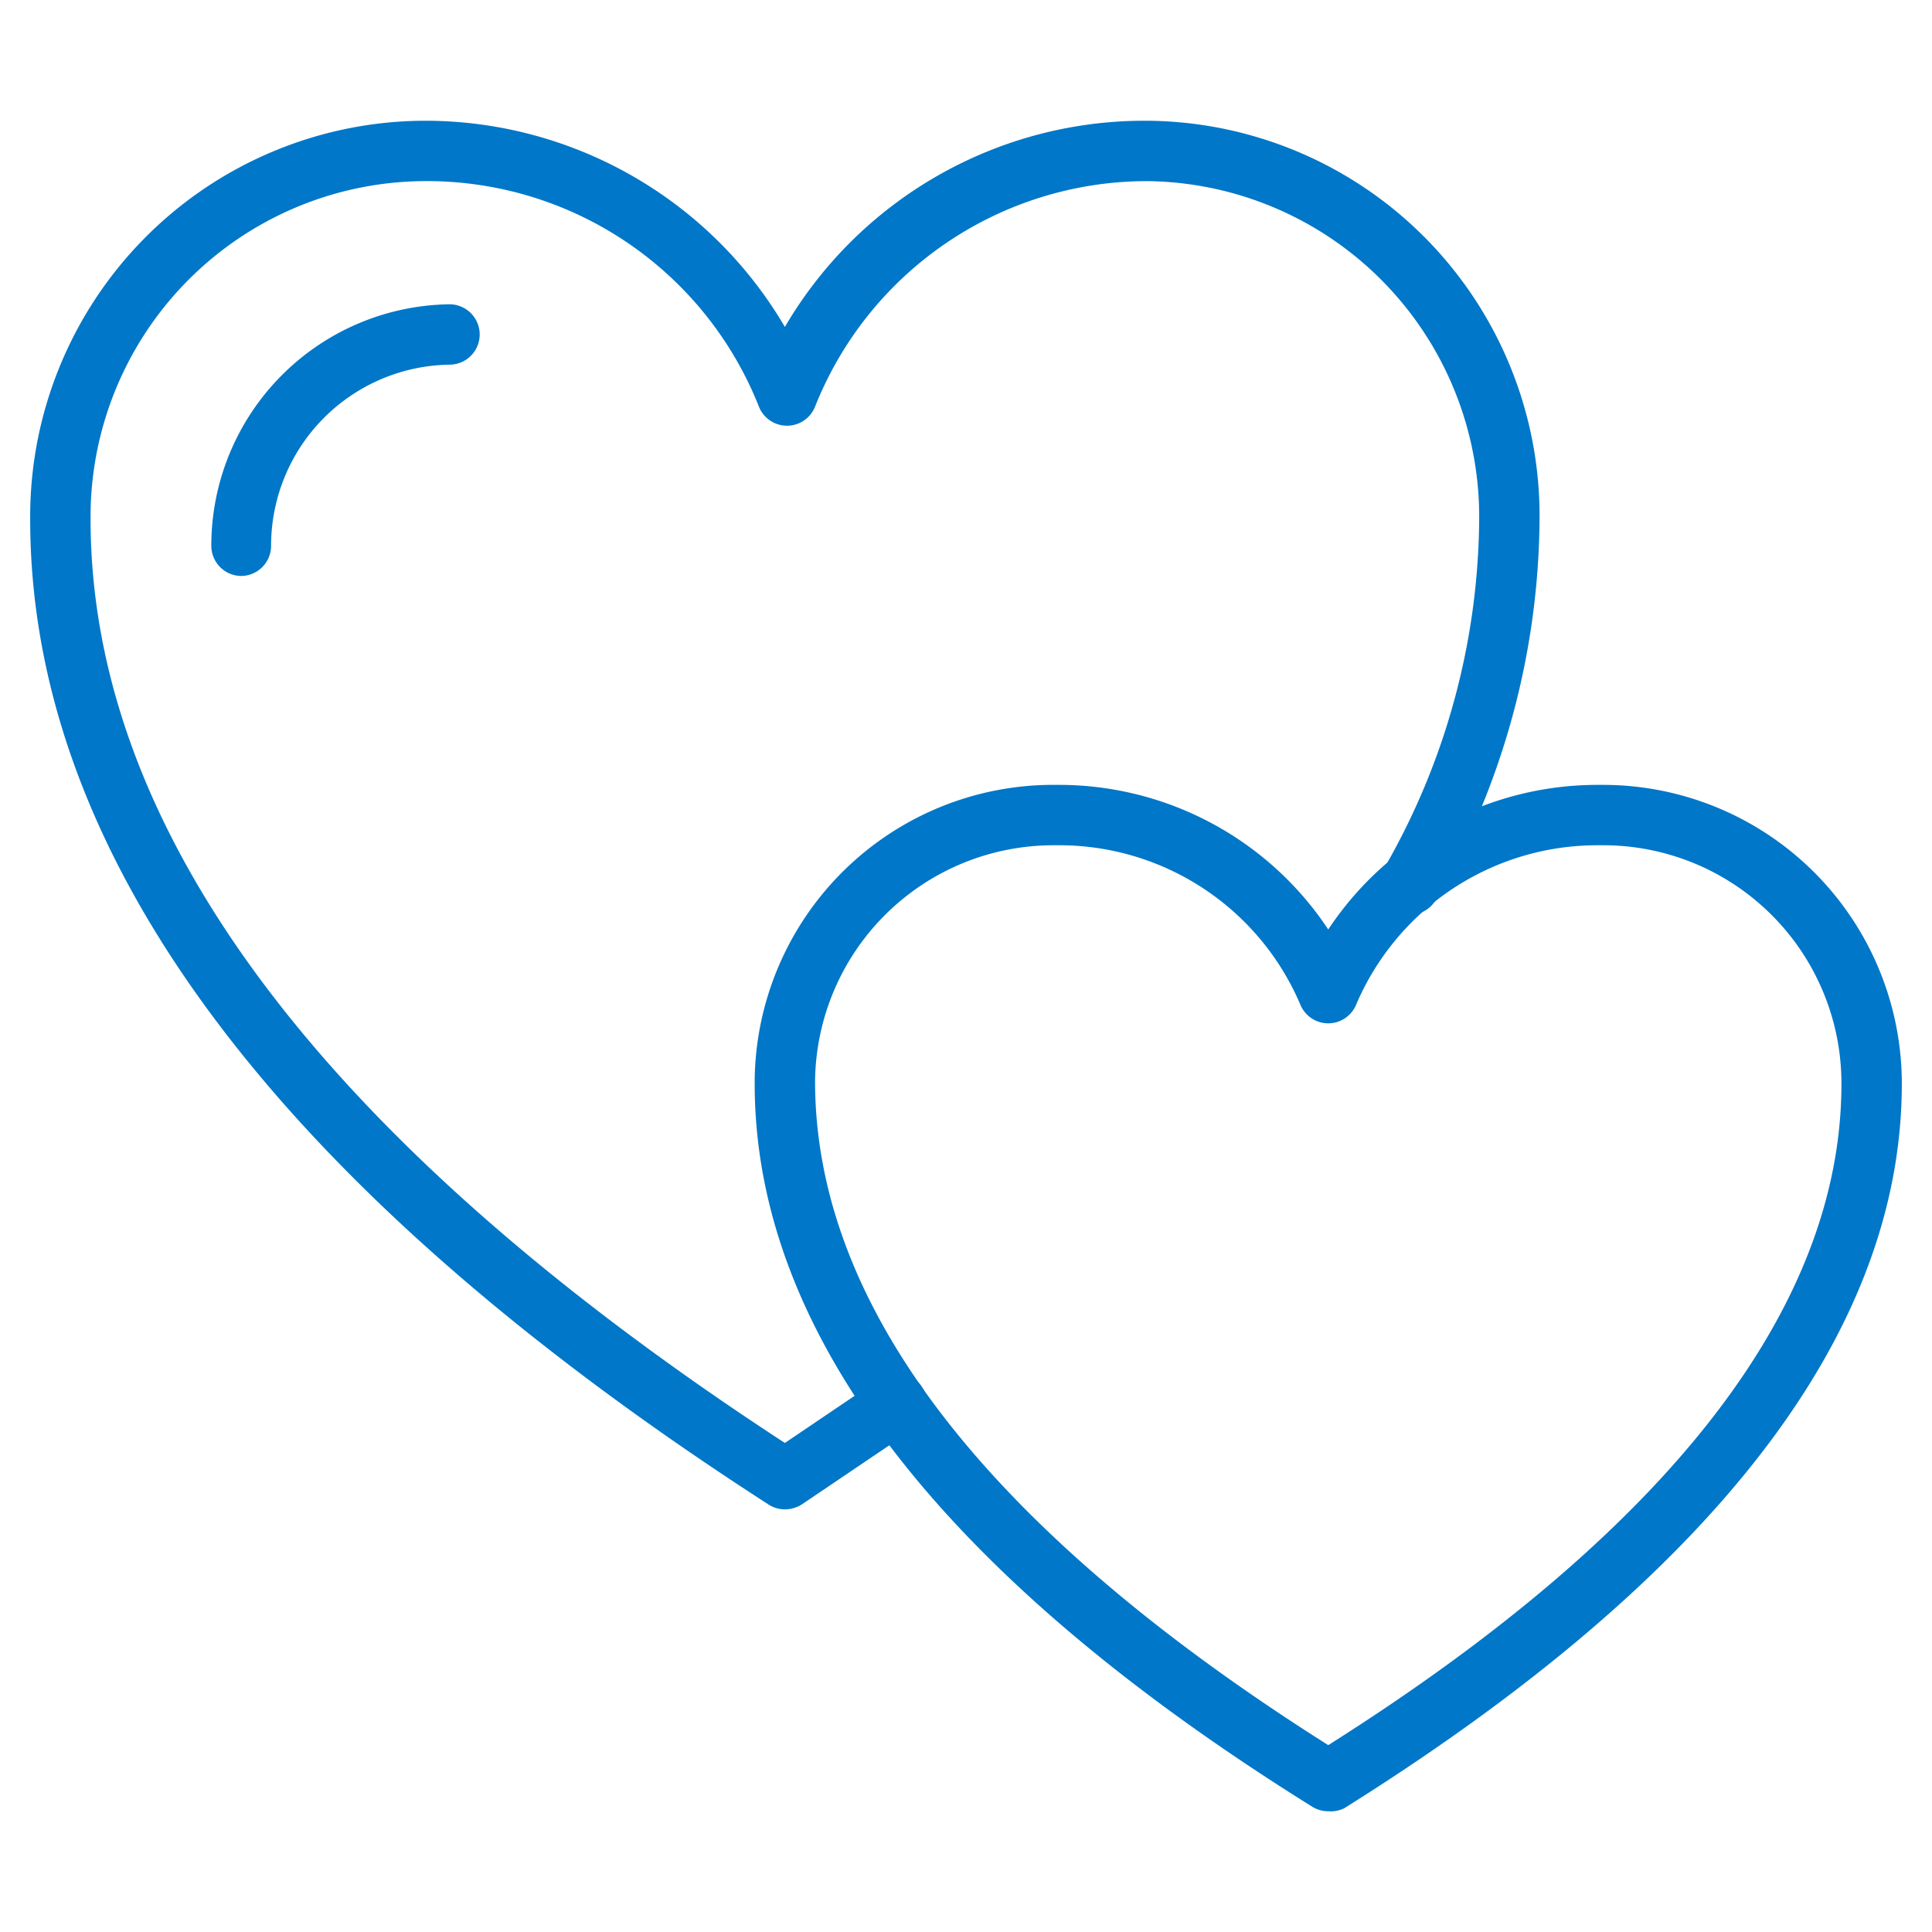
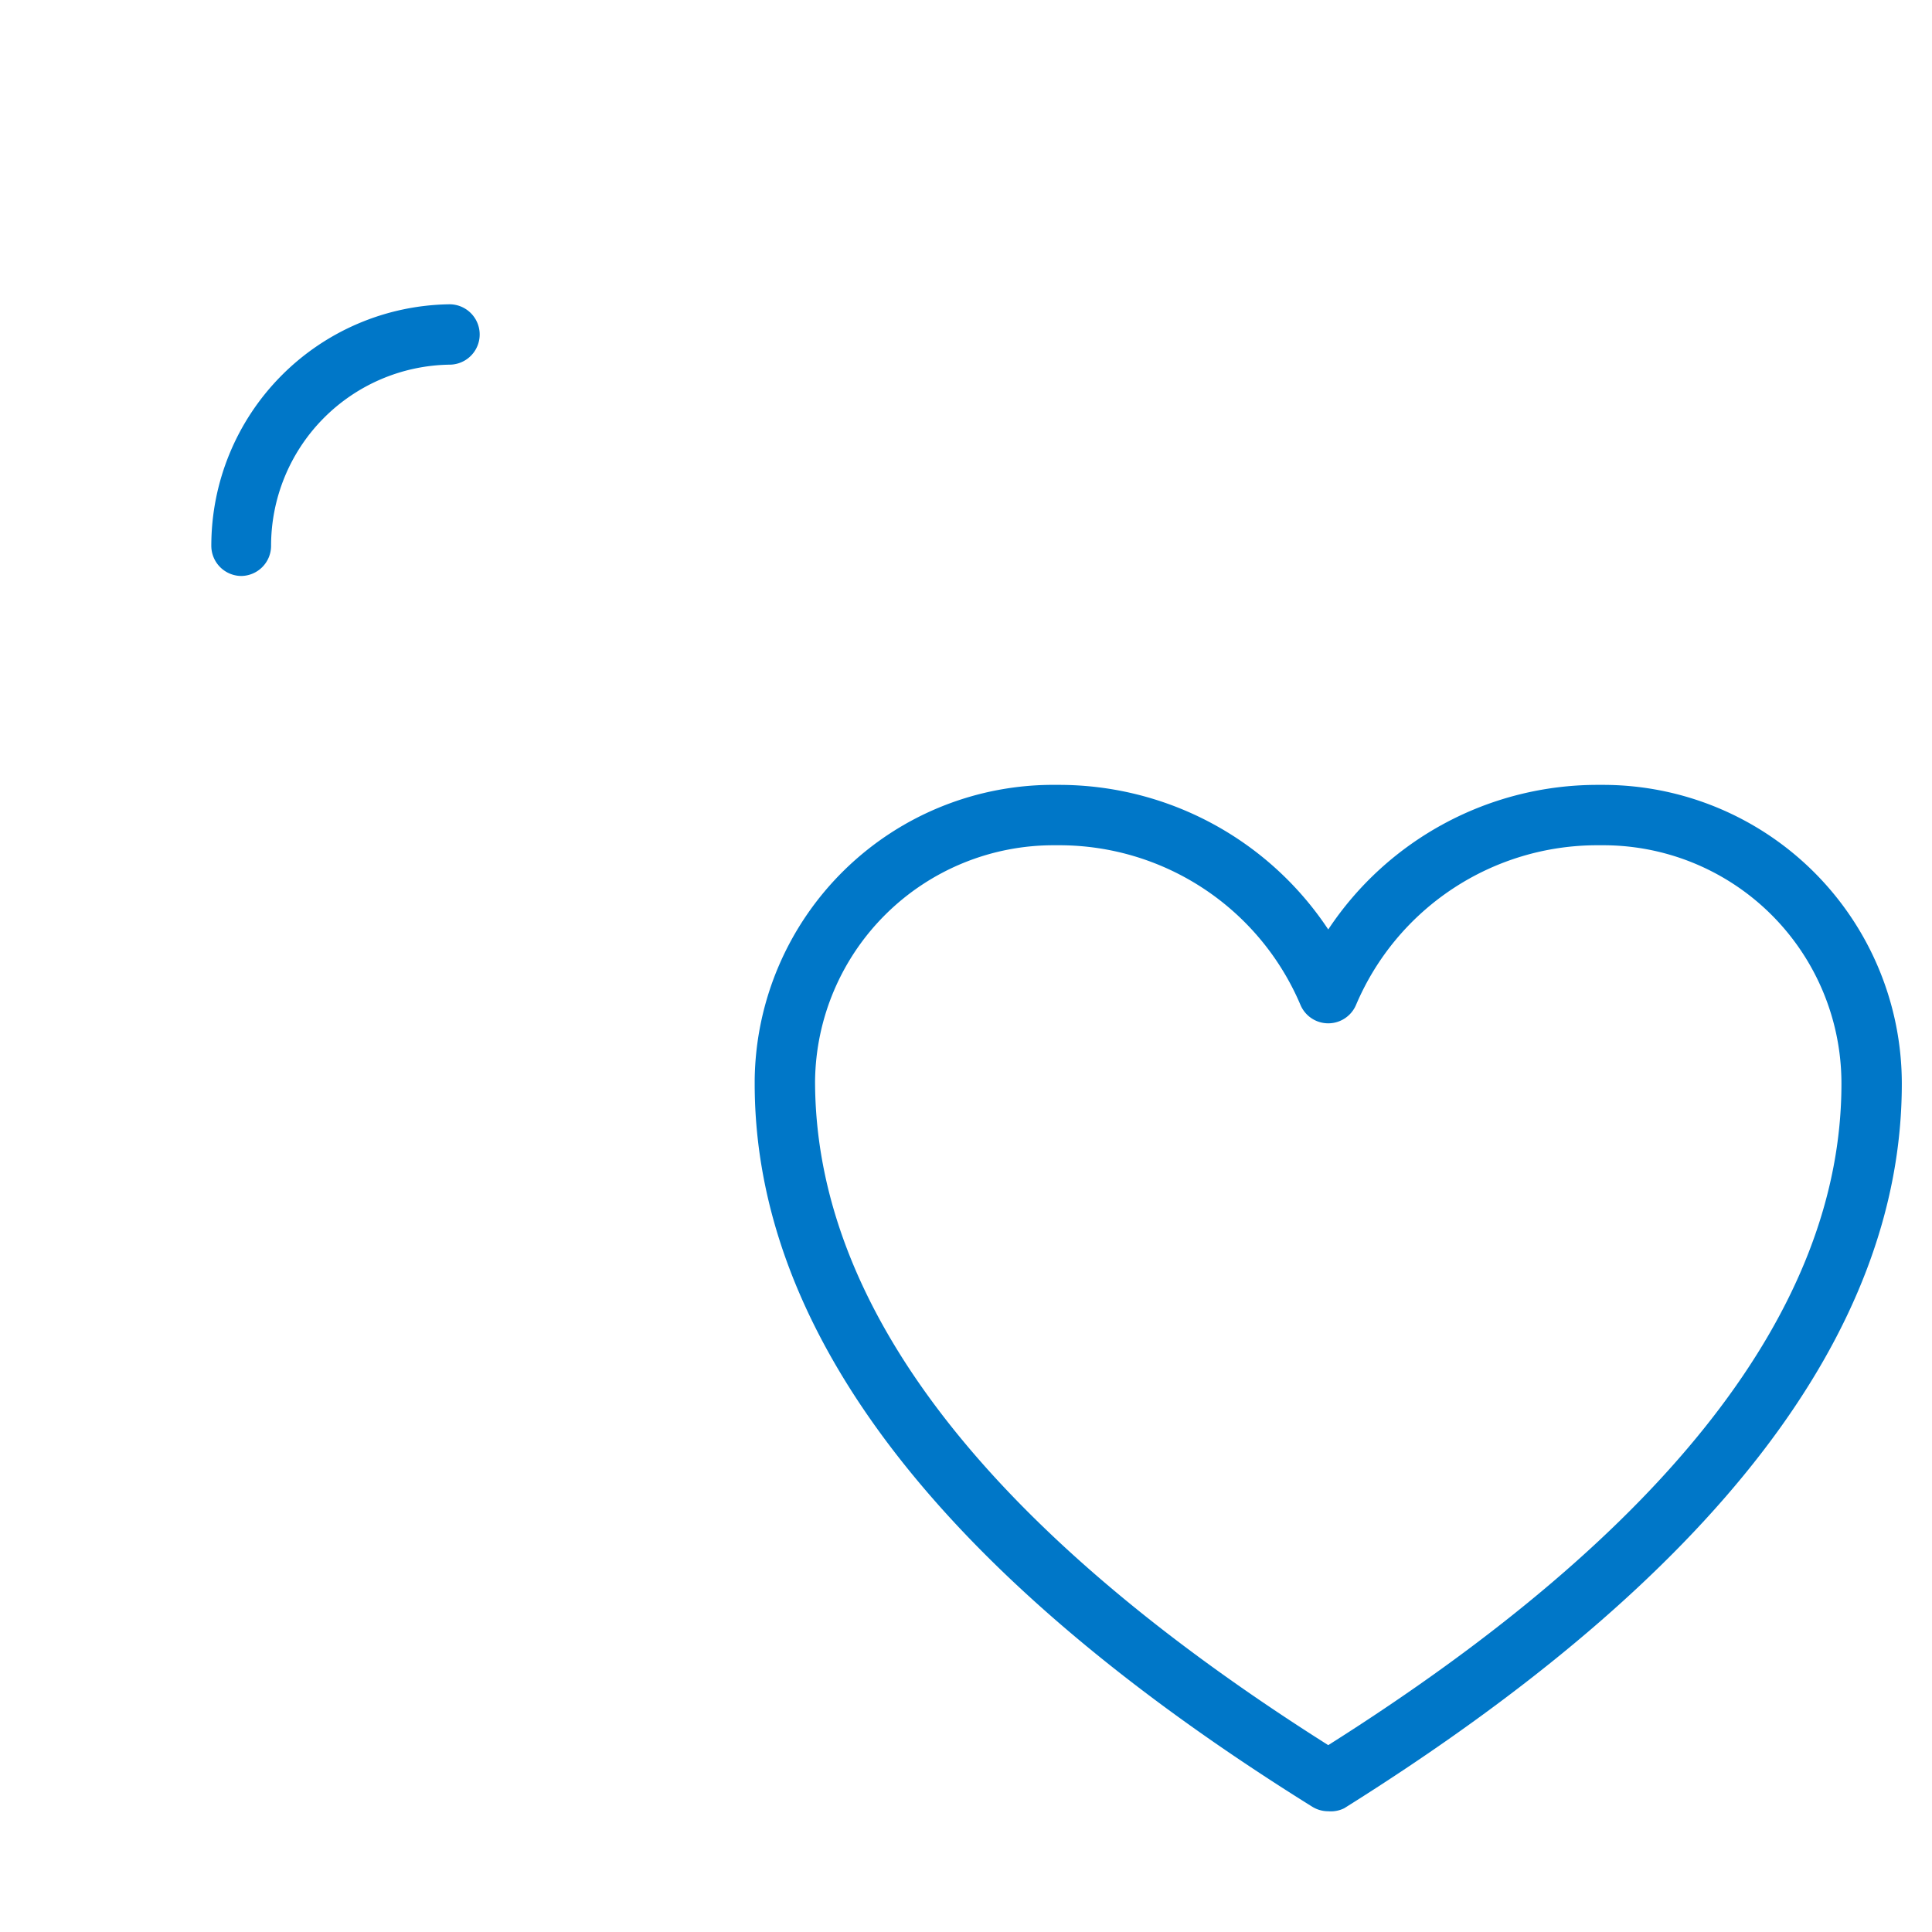
<svg xmlns="http://www.w3.org/2000/svg" width="64" height="64" viewBox="0 0 64 64">
  <defs>
    <style>
      .a {
        fill: #0077c8;
      }
    </style>
  </defs>
  <title>Artboard 6</title>
  <g>
-     <path class="a" d="M26,50a1,1,0,0,1-.54-.16C9.23,39.38,1,28.4,1,17.2A13.11,13.11,0,0,1,14,4h0a13.82,13.82,0,0,1,12,6.83A13.8,13.8,0,0,1,38,4h0A13.09,13.09,0,0,1,51,17.18v0A25.55,25.55,0,0,1,47.57,29.8a1,1,0,0,1-1.74-1h0A23.45,23.45,0,0,0,49,17.19,11.12,11.12,0,0,0,38,6h0a11.84,11.84,0,0,0-11,7.47,1,1,0,0,1-1.86,0A11.83,11.83,0,0,0,14,6h0A11.12,11.12,0,0,0,3,17.19C3,27.55,10.73,37.84,26,47.8l3.15-2.13a1,1,0,0,1,1.12,1.66h0l-3.7,2.5A1.06,1.06,0,0,1,26,50Z" />
    <path class="a" d="M44,60a1,1,0,0,1-.53-.15C31.21,52.21,25,44.16,25,35.9v-.13A9.89,9.89,0,0,1,35,26h.08A10.7,10.7,0,0,1,44,30.79,10.7,10.7,0,0,1,52.92,26h.18A9.9,9.9,0,0,1,63,35.9h0c0,8.26-6.21,16.32-18.47,24A1,1,0,0,1,44,60ZM34.92,28A7.9,7.9,0,0,0,27,35.81c0,7.49,5.72,14.87,17,22,11.28-7.13,17-14.5,17-21.91A7.89,7.89,0,0,0,53.12,28h-.2a8.68,8.68,0,0,0-8,5.29,1,1,0,0,1-1.31.53,1,1,0,0,1-.53-.53,8.68,8.68,0,0,0-8-5.29Z" />
    <path class="a" d="M8,19.08a1,1,0,0,1-1-1,8,8,0,0,1,7.89-8h0a1,1,0,0,1,0,2,6,6,0,0,0-5.91,6,1,1,0,0,1-1,1Z" />
  </g>
</svg>